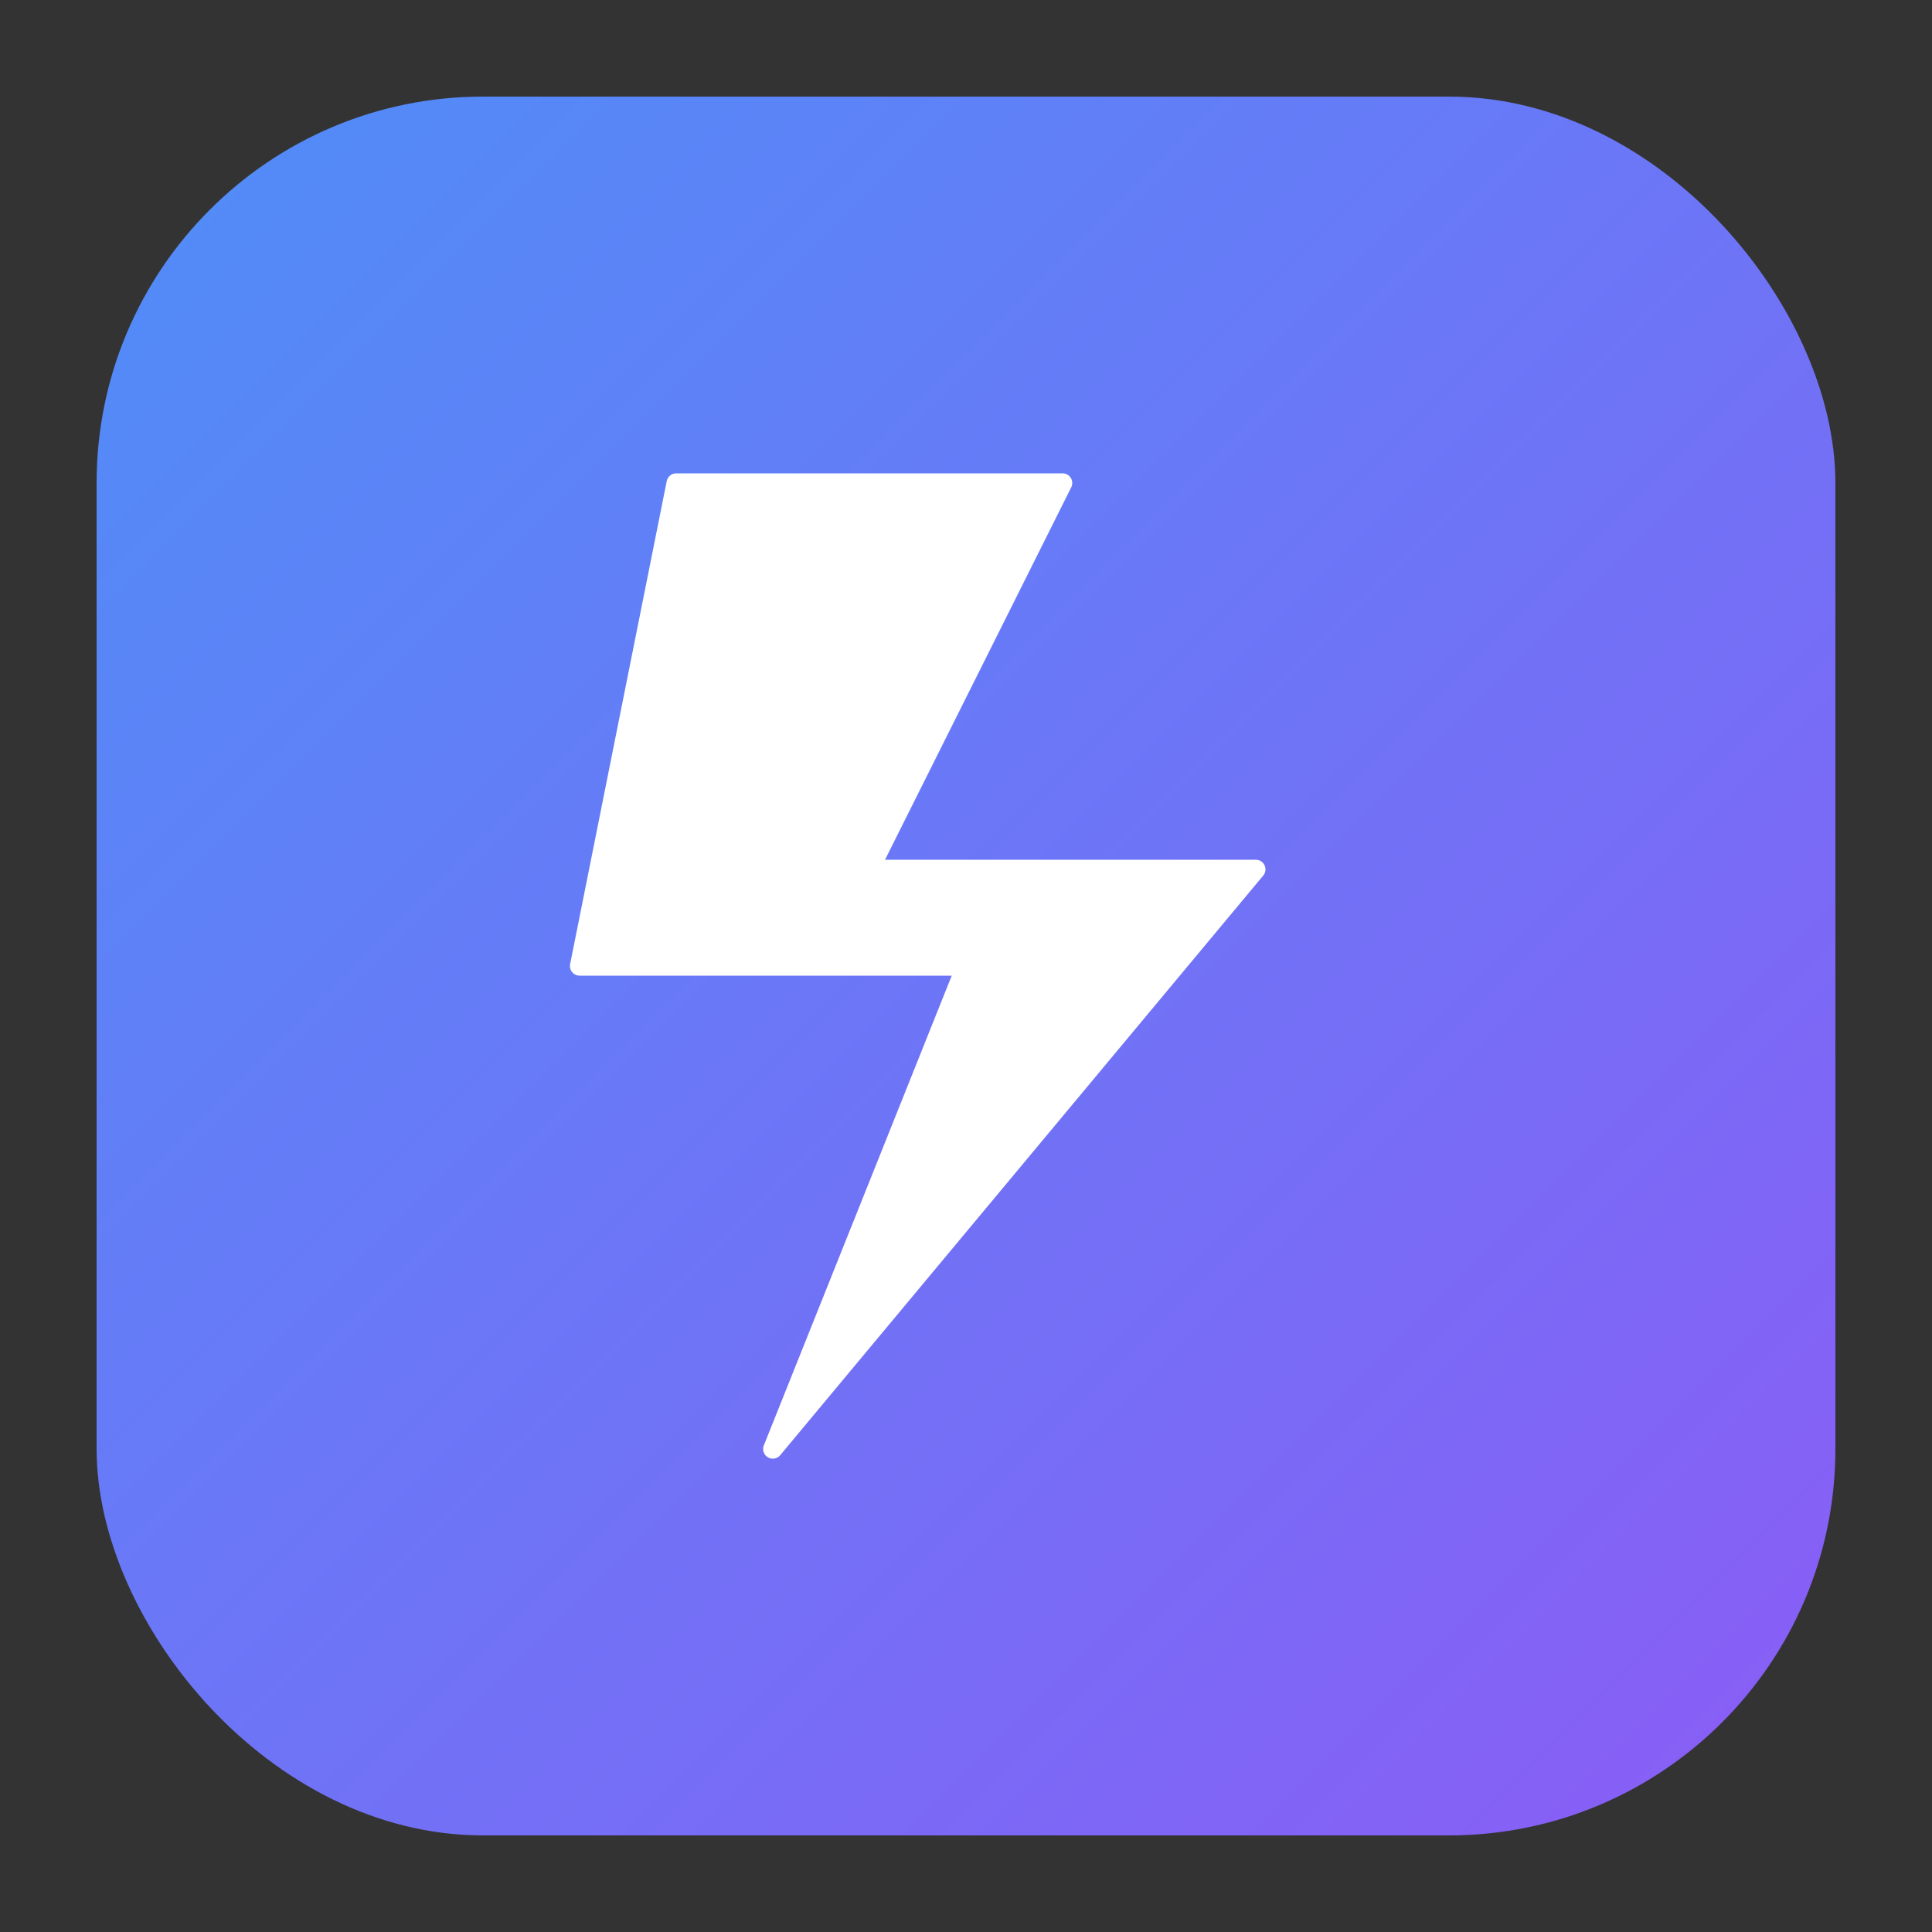
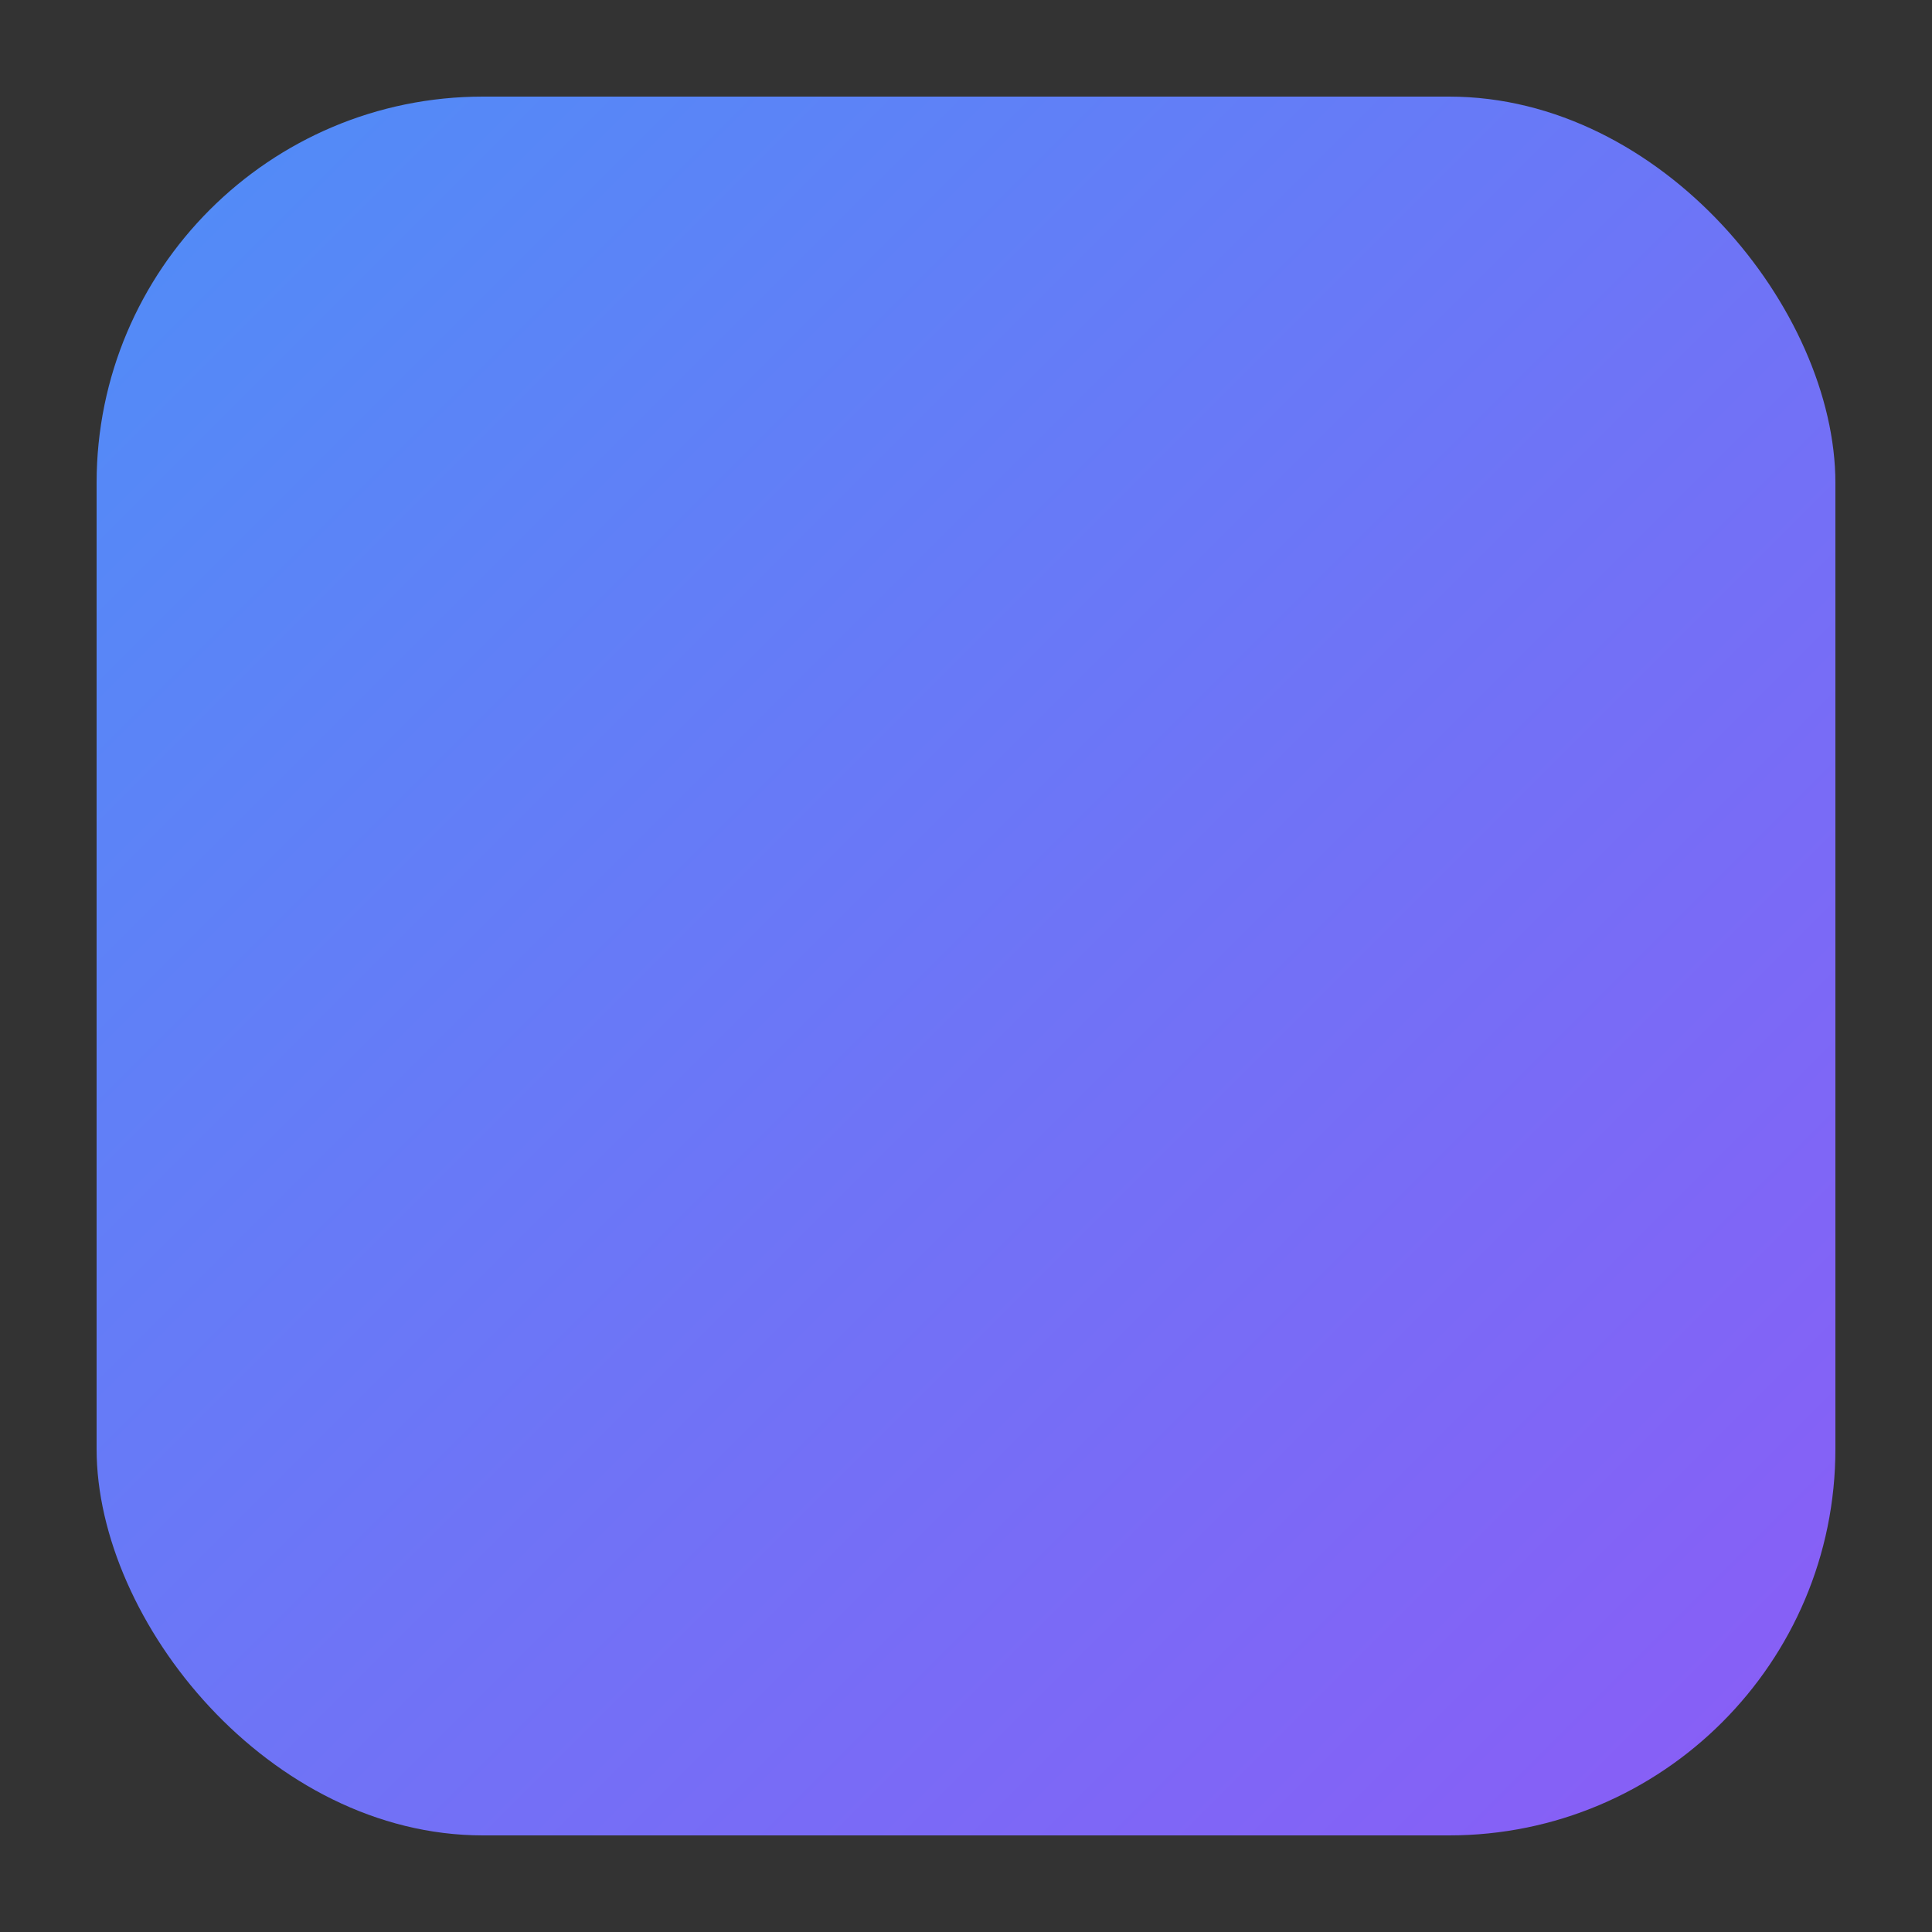
<svg xmlns="http://www.w3.org/2000/svg" viewBox="0 0 100 100">
  <rect x="0" y="0" width="100" height="100" fill="#333333" stroke="none" />
  <defs>
    <linearGradient id="gradient" x1="0%" y1="0%" x2="100%" y2="100%">
      <stop offset="0%" style="stop-color:#4F8EF7;stop-opacity:1" />
      <stop offset="100%" style="stop-color:#8B5CF6;stop-opacity:1" />
    </linearGradient>
  </defs>
  <rect x="5" y="5" width="90" height="90" rx="20" ry="20" fill="url(#gradient)" />
-   <path d="M35 25 L55 25 L45 45 L65 45 L40 75 L50 50 L30 50 Z" fill="white" stroke="white" stroke-width="1" stroke-linejoin="round" />
</svg>